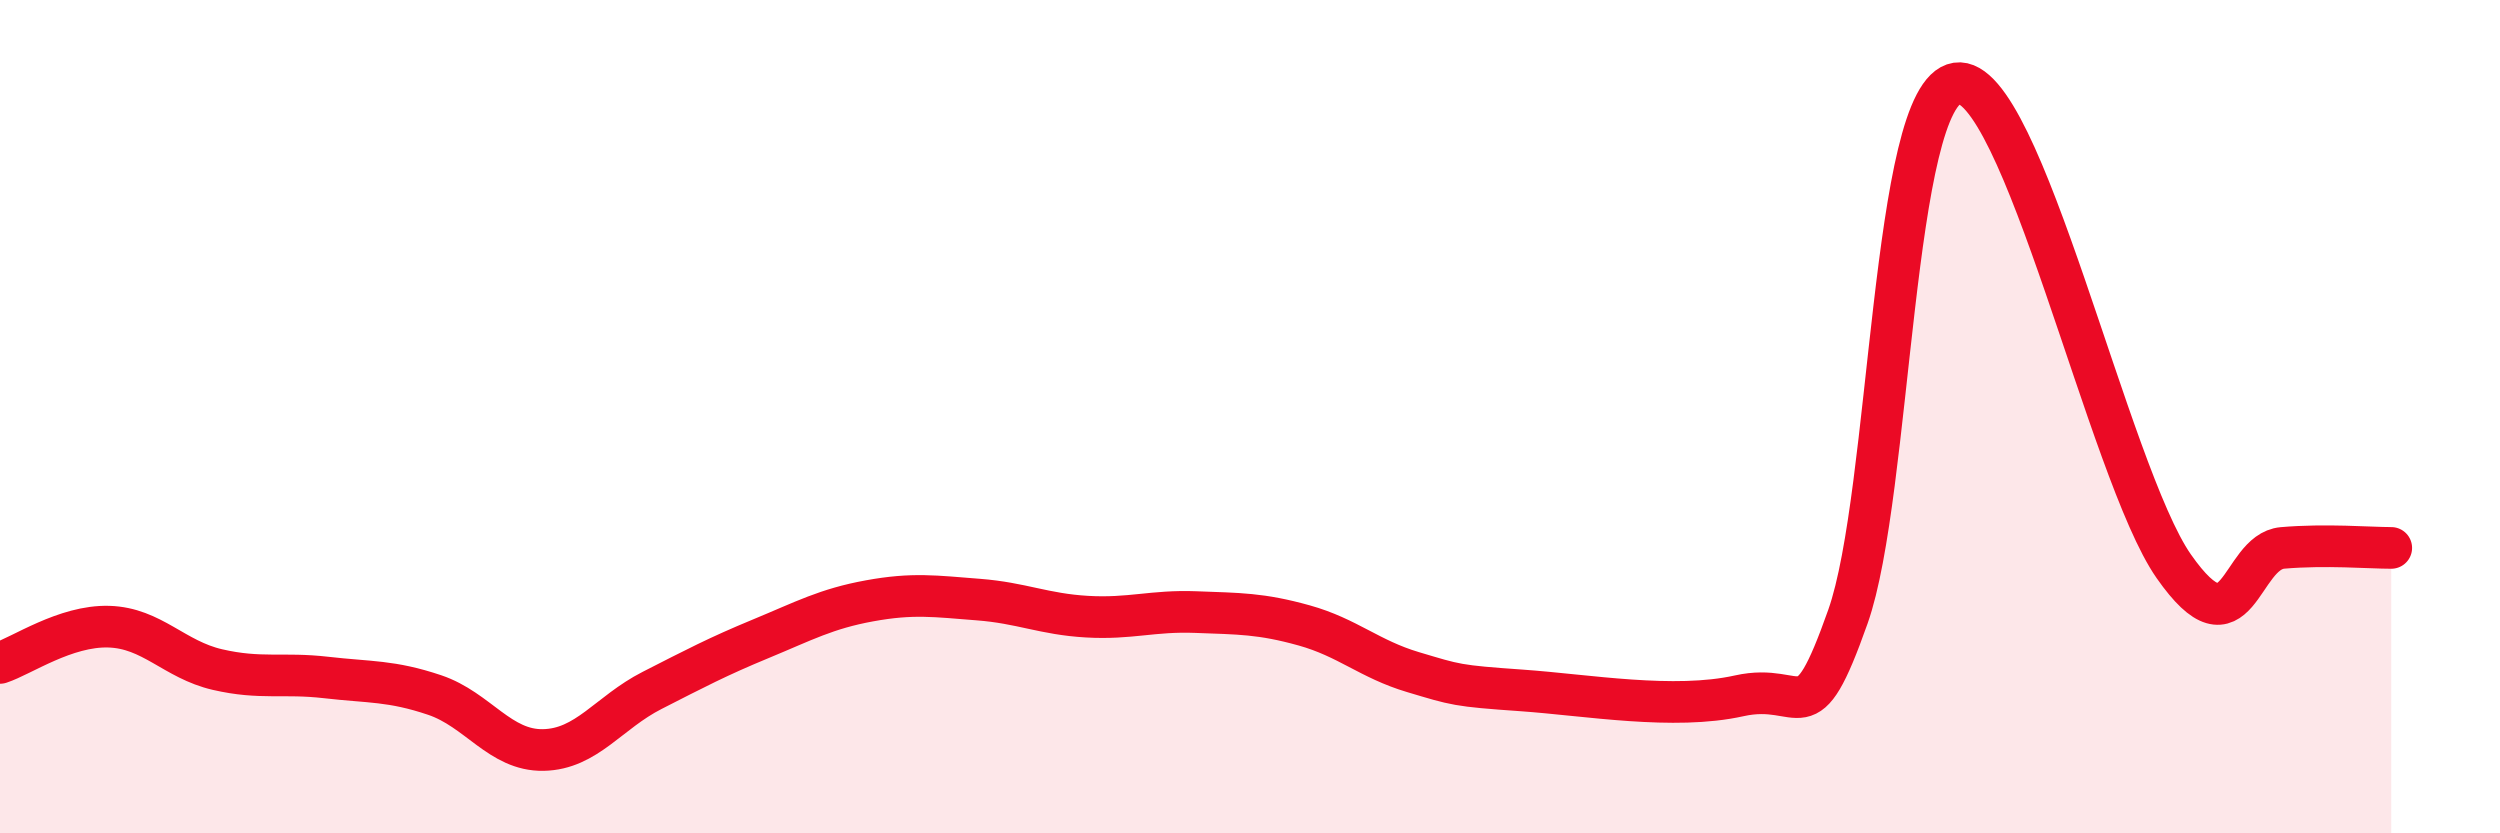
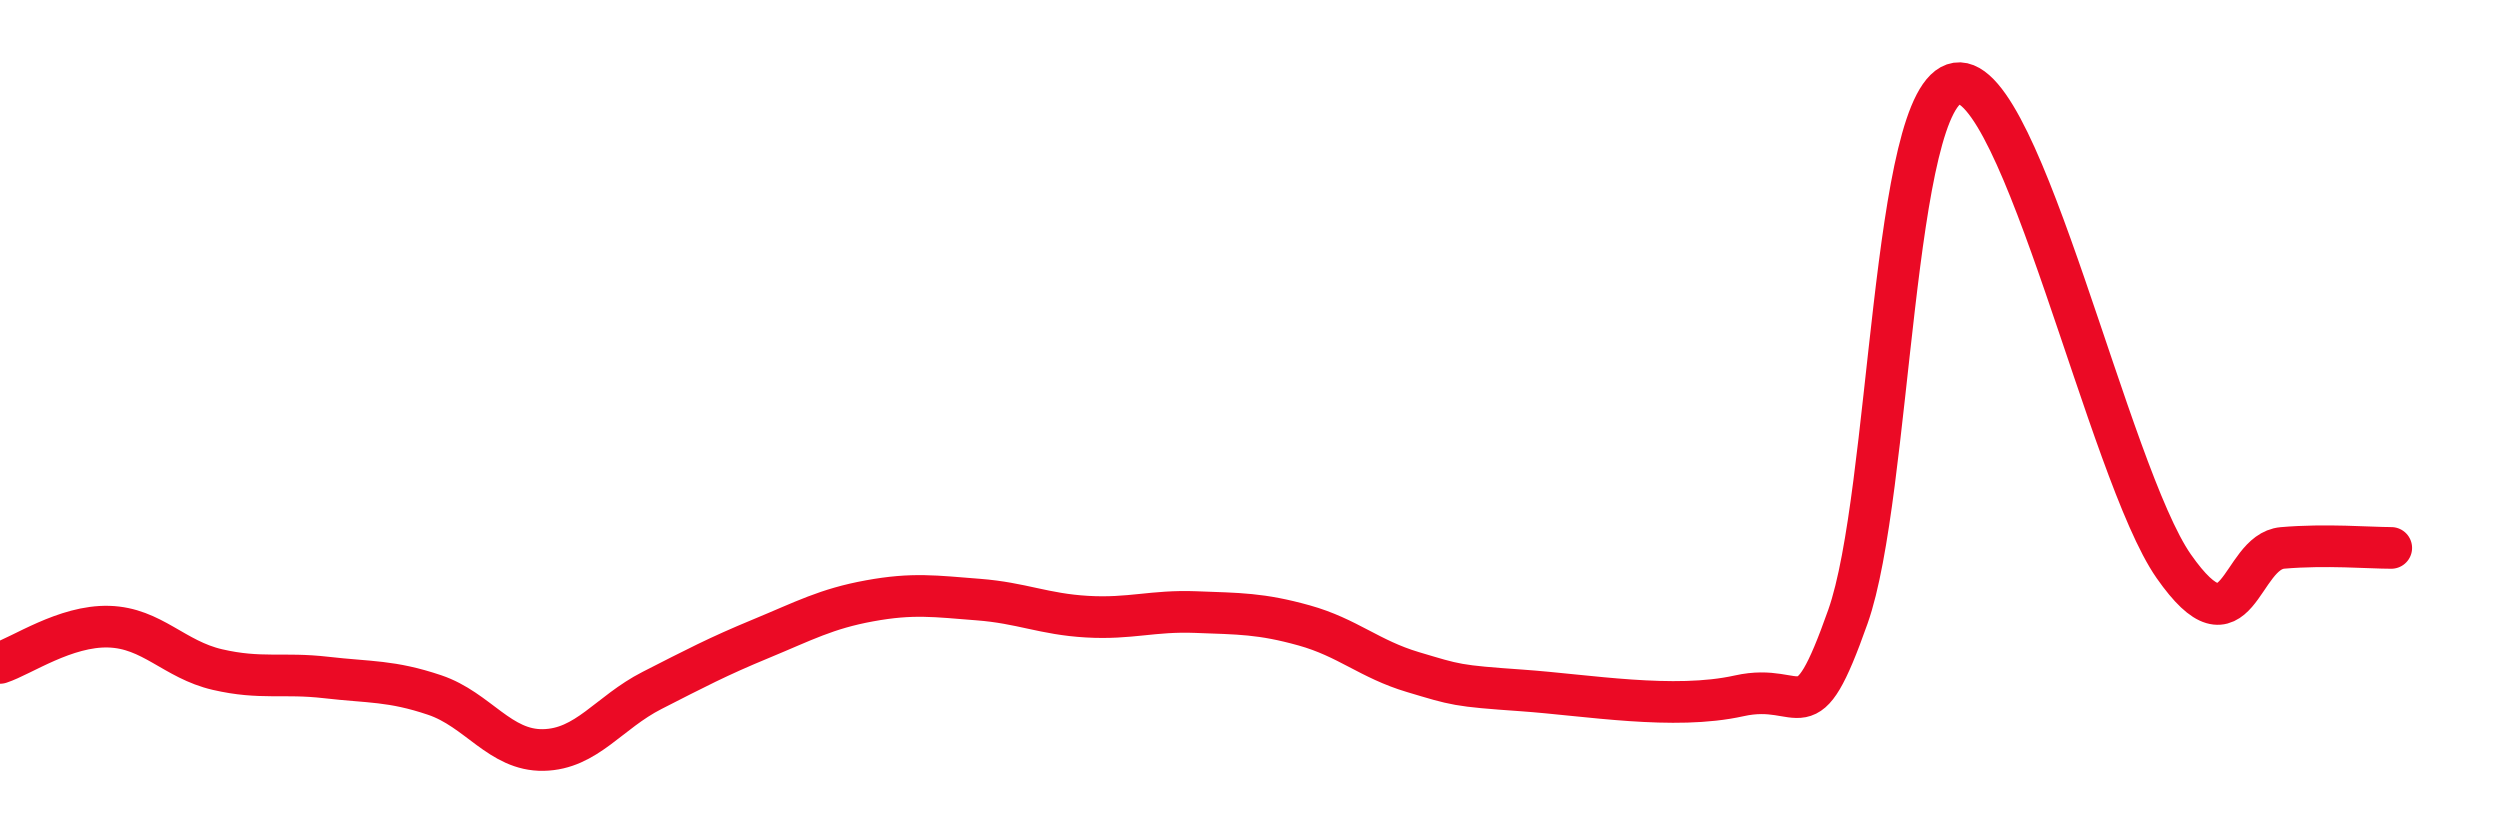
<svg xmlns="http://www.w3.org/2000/svg" width="60" height="20" viewBox="0 0 60 20">
-   <path d="M 0,15.91 C 0.52,15.74 1.57,15.01 2.61,15.04 C 3.65,15.07 4.18,15.83 5.22,16.07 C 6.26,16.31 6.79,16.14 7.83,16.26 C 8.87,16.38 9.39,16.33 10.43,16.68 C 11.47,17.03 12,18.02 13.04,18 C 14.08,17.98 14.61,17.1 15.65,16.57 C 16.69,16.04 17.22,15.76 18.26,15.33 C 19.3,14.9 19.83,14.61 20.87,14.42 C 21.91,14.23 22.44,14.31 23.48,14.39 C 24.52,14.47 25.05,14.74 26.09,14.8 C 27.13,14.86 27.66,14.65 28.7,14.69 C 29.74,14.73 30.26,14.72 31.3,15.01 C 32.34,15.3 32.87,15.82 33.91,16.13 C 34.95,16.44 34.95,16.46 36.52,16.57 C 38.09,16.68 40.17,17.05 41.74,16.7 C 43.31,16.35 43.31,17.74 44.35,14.8 C 45.39,11.86 45.4,2.24 46.96,2 C 48.52,1.76 50.61,11.36 52.17,13.59 C 53.73,15.82 53.74,13.24 54.78,13.15 C 55.82,13.06 56.87,13.15 57.39,13.15L57.39 20L0 20Z" fill="#EB0A25" opacity="0.1" stroke-linecap="round" stroke-linejoin="round" />
  <path d="M 0,15.91 C 0.52,15.74 1.57,15.01 2.61,15.04 C 3.65,15.07 4.18,15.83 5.22,16.07 C 6.26,16.31 6.79,16.14 7.83,16.26 C 8.87,16.38 9.39,16.33 10.43,16.68 C 11.47,17.03 12,18.02 13.04,18 C 14.08,17.98 14.61,17.1 15.65,16.57 C 16.69,16.04 17.22,15.76 18.26,15.33 C 19.3,14.9 19.83,14.61 20.87,14.42 C 21.91,14.23 22.44,14.31 23.48,14.39 C 24.52,14.47 25.05,14.74 26.09,14.8 C 27.13,14.86 27.66,14.65 28.7,14.69 C 29.74,14.73 30.26,14.72 31.3,15.01 C 32.34,15.3 32.87,15.82 33.91,16.13 C 34.95,16.44 34.95,16.46 36.52,16.57 C 38.09,16.68 40.17,17.05 41.74,16.7 C 43.31,16.35 43.31,17.74 44.35,14.8 C 45.39,11.86 45.4,2.24 46.96,2 C 48.52,1.76 50.61,11.36 52.17,13.59 C 53.73,15.82 53.74,13.24 54.78,13.15 C 55.82,13.06 56.87,13.15 57.39,13.15" stroke="#EB0A25" stroke-width="1" fill="none" stroke-linecap="round" stroke-linejoin="round" />
</svg>